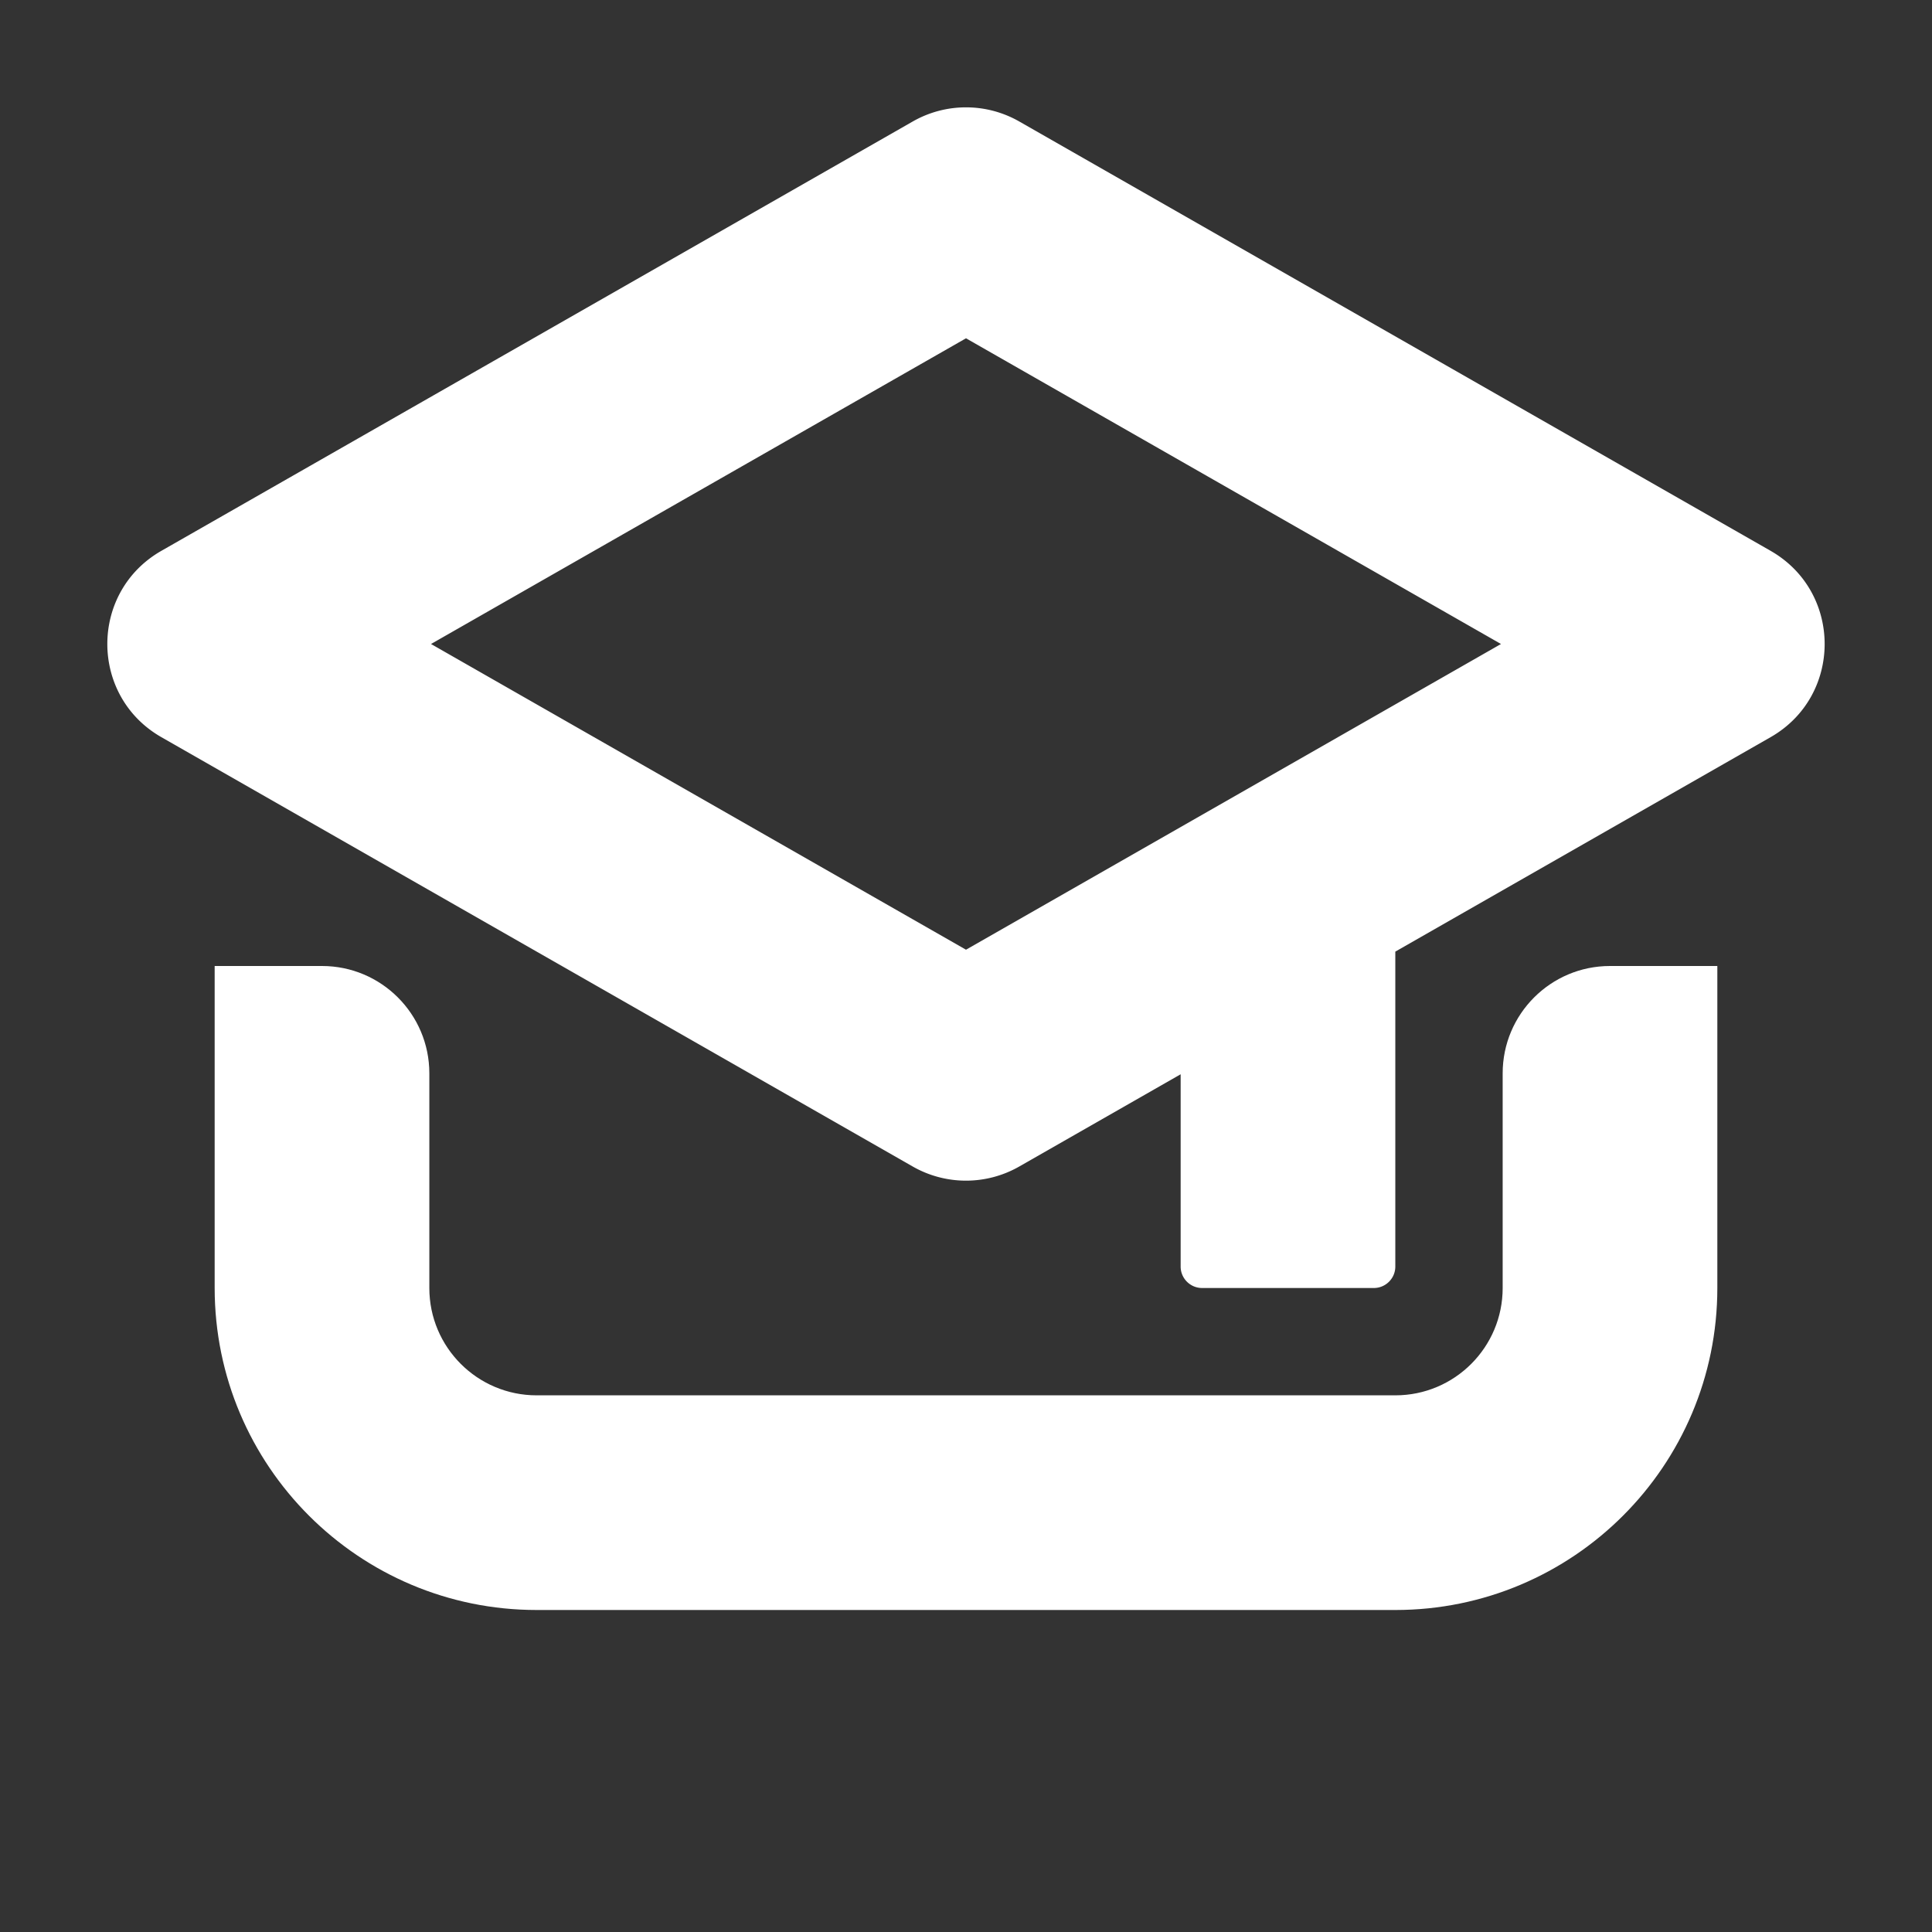
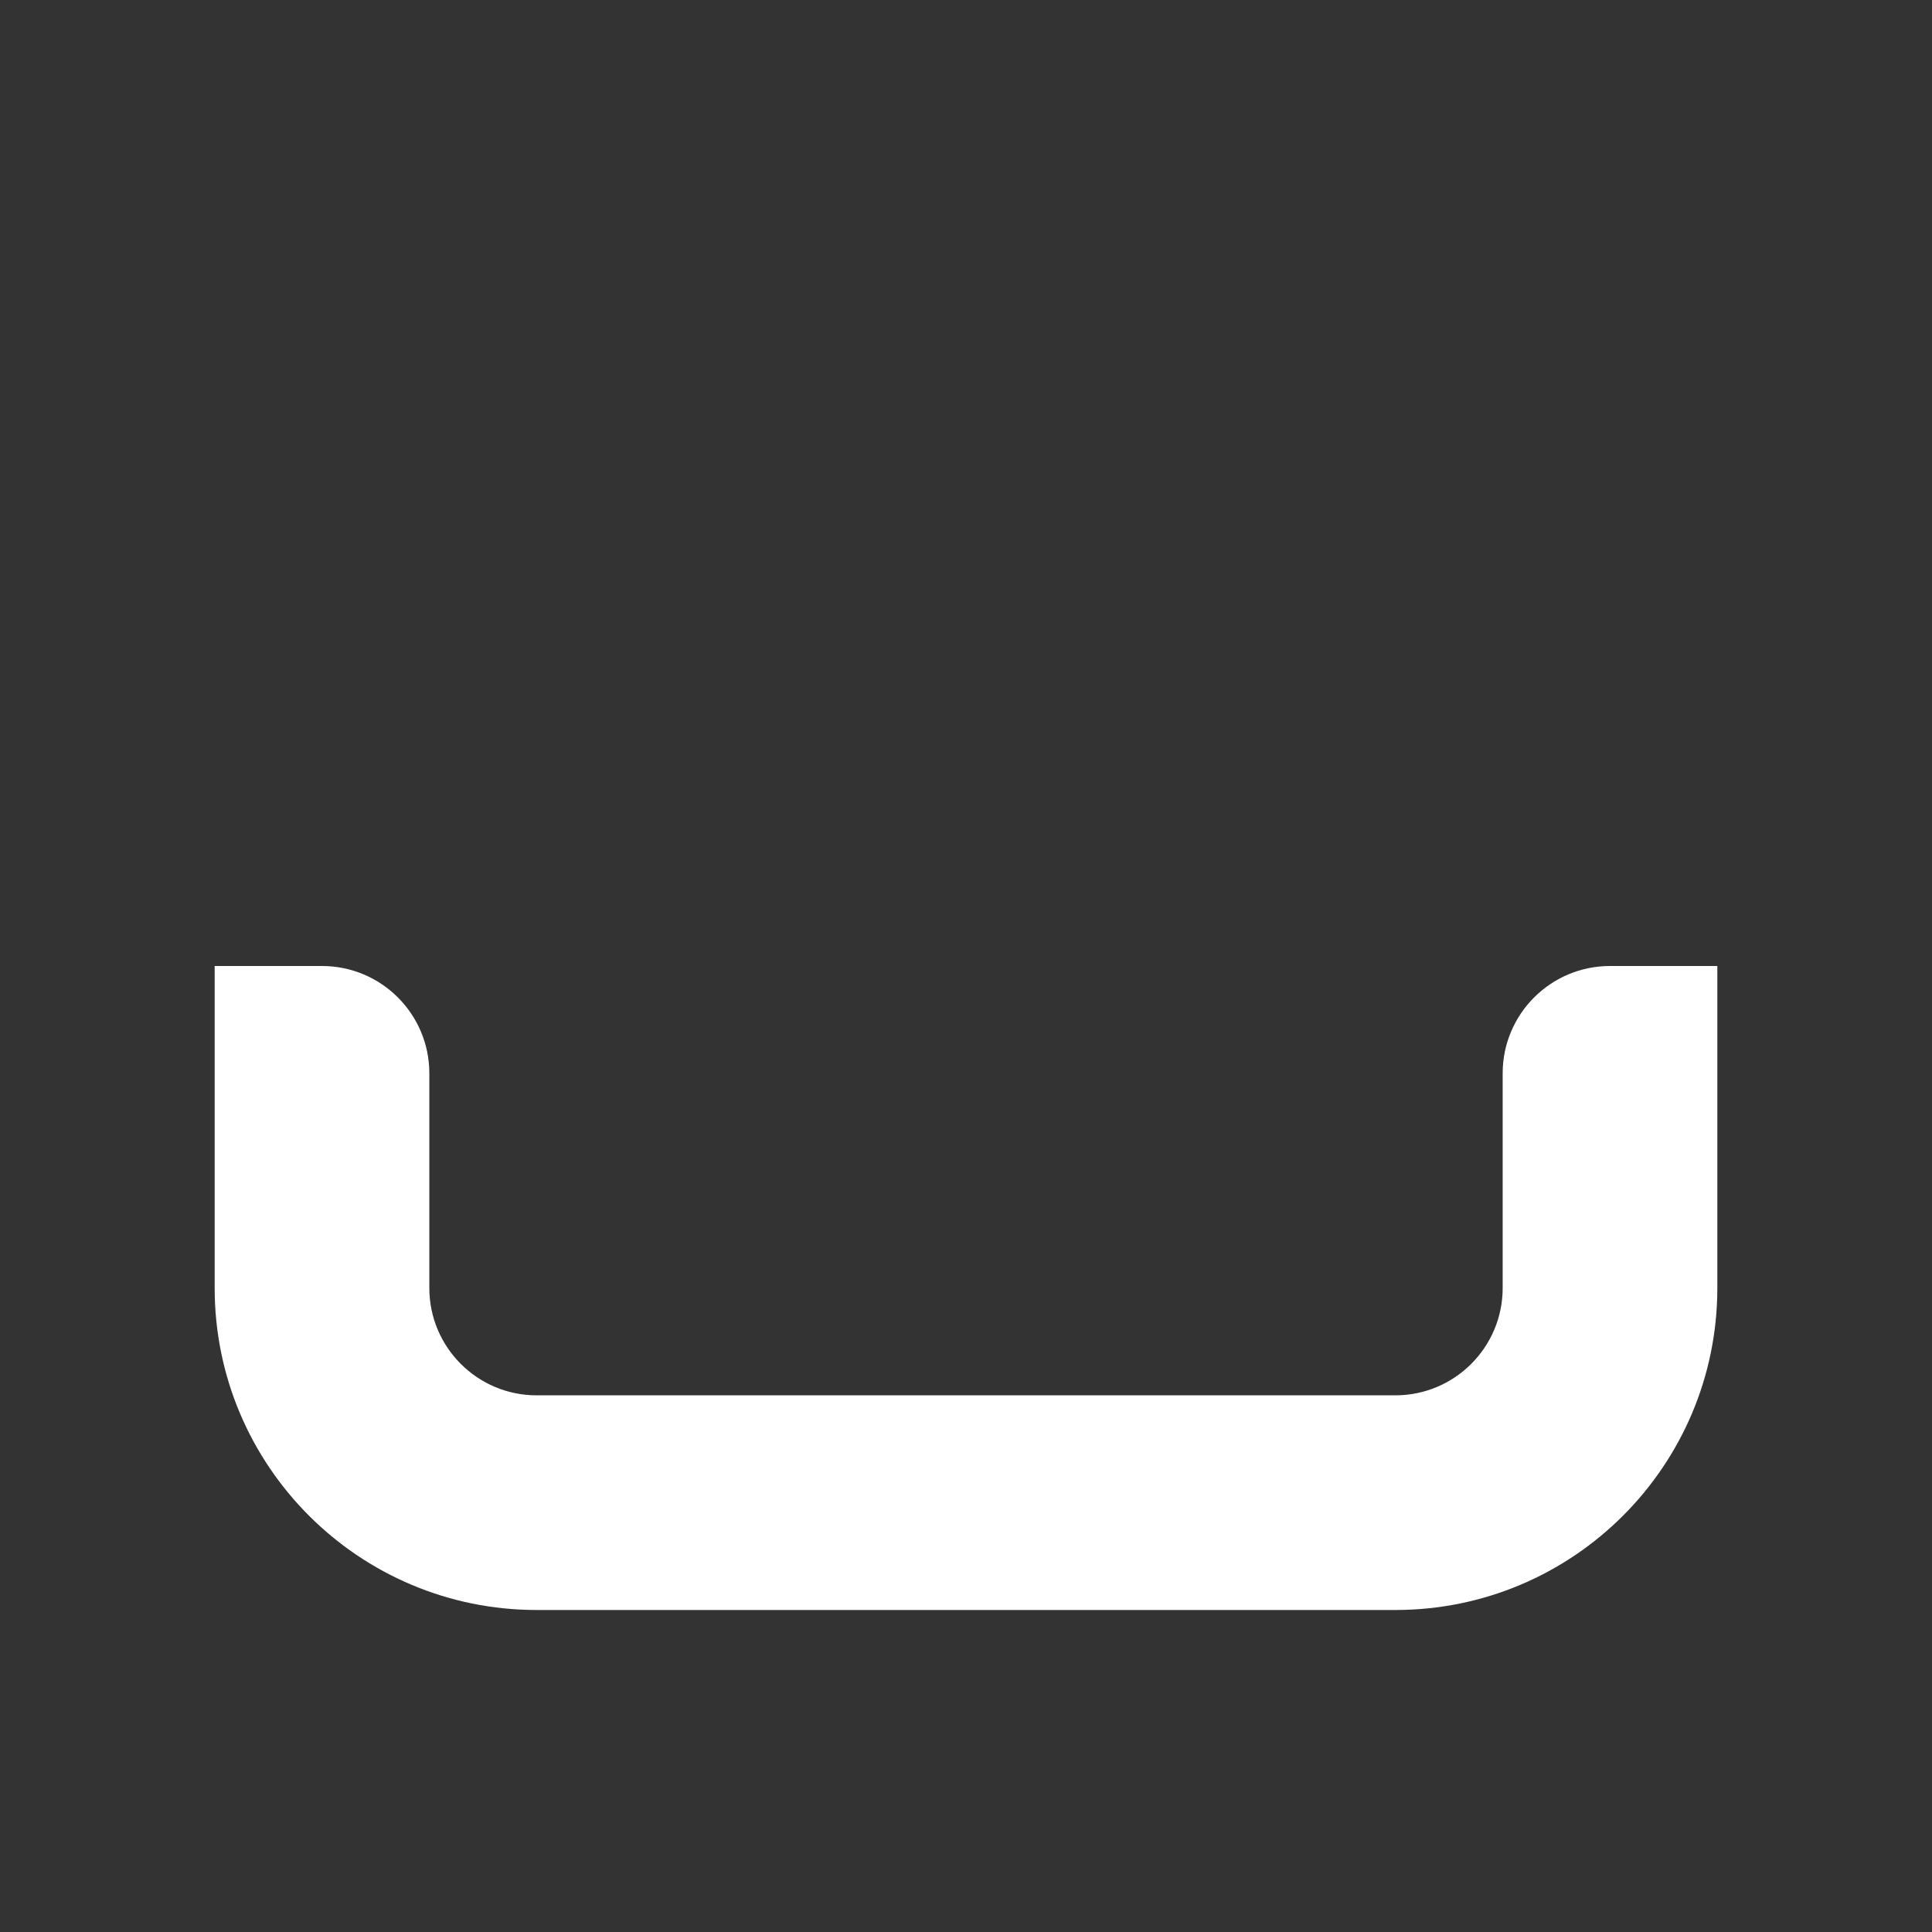
<svg xmlns="http://www.w3.org/2000/svg" viewBox="0 0 900 900">
  <rect x="0" y="0" width="900" height="900" fill="#333333" stroke="none" />
-   <path fill="#fa6432" d="M824.81 256.59l-350-200a50.011 50.011 0 0 0-49.61 0l-350.01 200c-33.59 19.19-33.59 67.63 0 86.82l350 200a50.011 50.011 0 0 0 49.61 0l75.19-42.97V590c0 5.52 4.48 10 10 10h80c5.52 0 10-4.48 10-10V443.3l174.81-99.89c33.59-19.19 33.59-67.63 0-86.82h.01zM450 442.41L200.78 300 450 157.59 699.22 300 450 442.41z" style="fill: #ffffff;" />
  <path fill="#fa6432" d="M650 750H250c-82.84 0-150-67.16-150-150V450h50c27.61 0 50 22.39 50 50v100c0 27.61 22.39 50 50 50h400c27.61 0 50-22.39 50-50V500c0-27.61 22.39-50 50-50h50v150c0 82.84-67.16 150-150 150z" style="fill: #ffffff;" />
</svg>